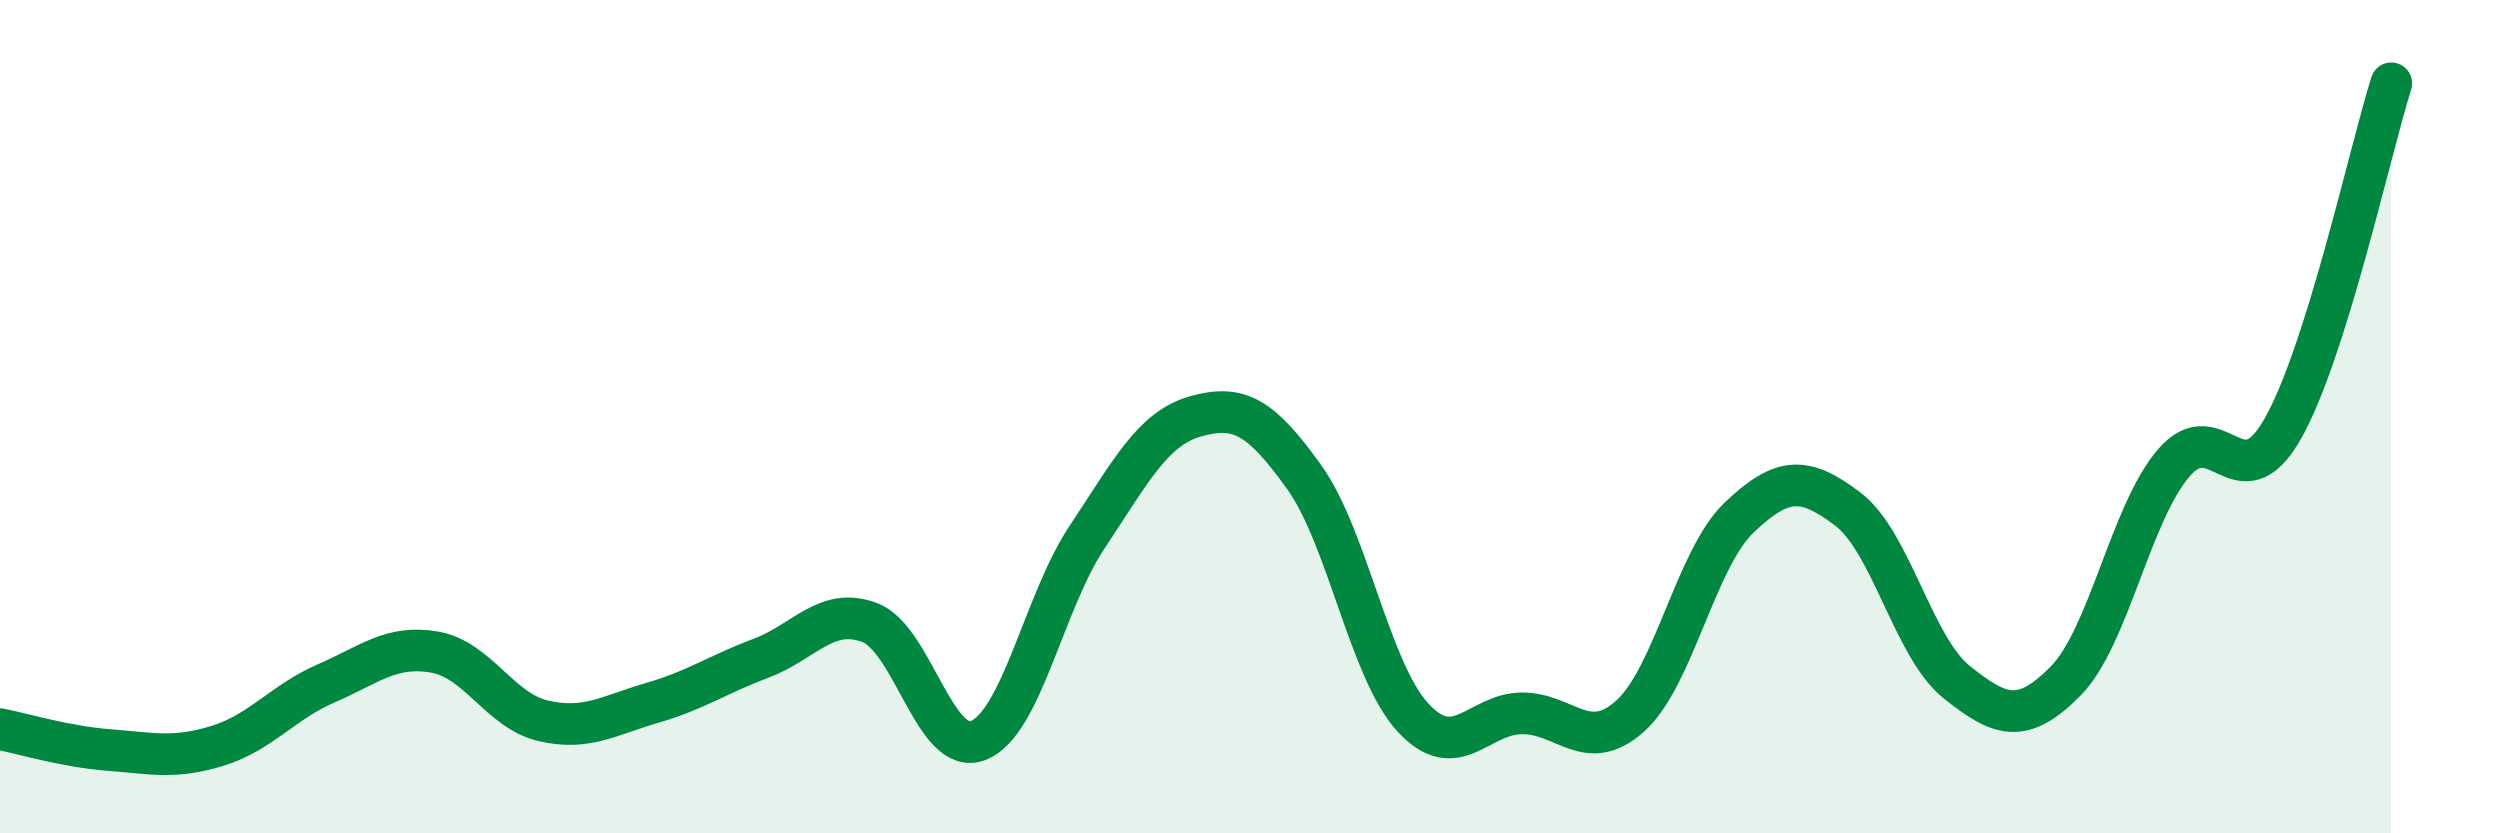
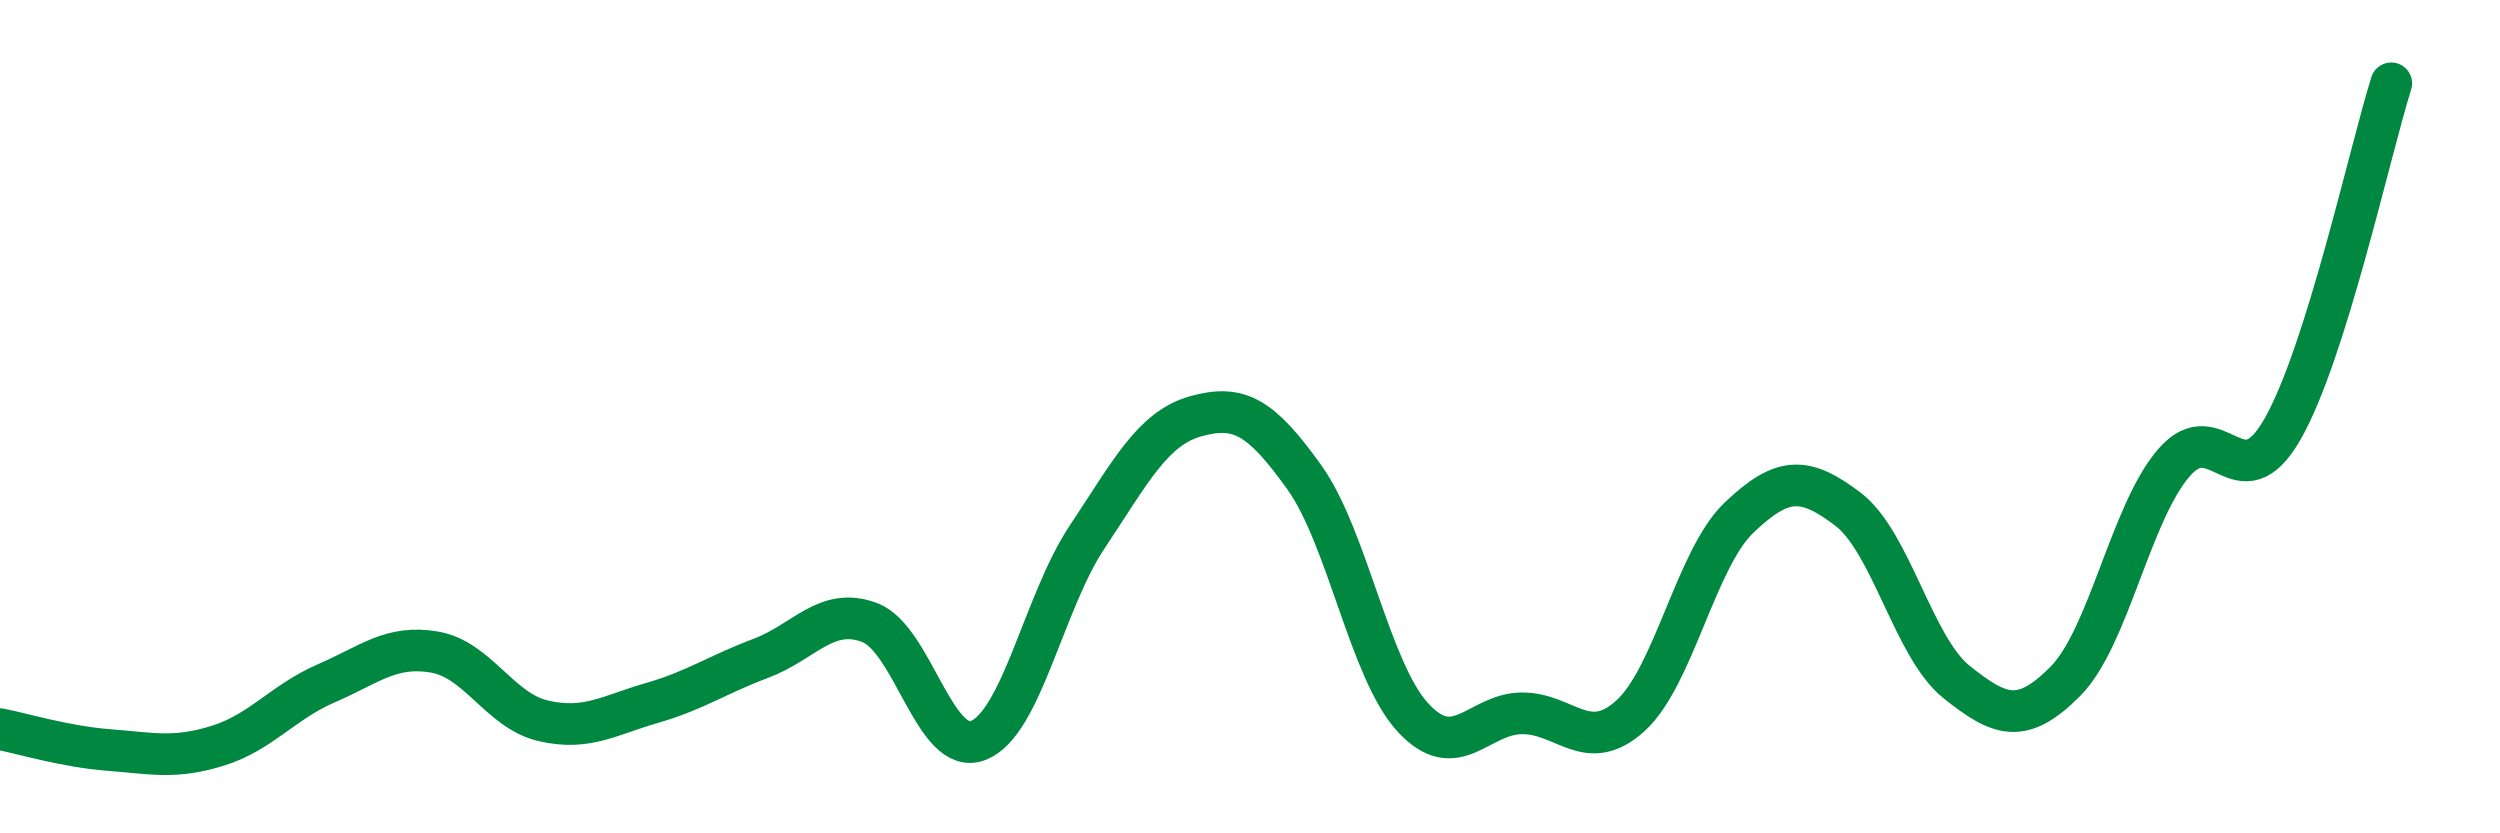
<svg xmlns="http://www.w3.org/2000/svg" width="60" height="20" viewBox="0 0 60 20">
-   <path d="M 0,17.5 C 0.52,17.6 1.57,17.92 2.61,18 C 3.65,18.08 4.18,18.22 5.22,17.9 C 6.26,17.58 6.79,16.85 7.83,16.4 C 8.87,15.95 9.39,15.47 10.43,15.65 C 11.47,15.83 12,17.06 13.04,17.3 C 14.08,17.54 14.61,17.17 15.65,16.87 C 16.69,16.57 17.22,16.19 18.26,15.8 C 19.3,15.41 19.83,14.55 20.87,14.94 C 21.91,15.33 22.44,18.18 23.48,17.77 C 24.52,17.36 25.05,14.45 26.09,12.89 C 27.13,11.33 27.66,10.28 28.7,9.99 C 29.74,9.7 30.26,10 31.3,11.45 C 32.34,12.9 32.87,16.09 33.91,17.22 C 34.95,18.35 35.48,17.13 36.52,17.12 C 37.56,17.11 38.09,18.12 39.13,17.18 C 40.17,16.24 40.7,13.41 41.74,12.42 C 42.78,11.43 43.31,11.43 44.35,12.22 C 45.39,13.01 45.92,15.54 46.96,16.37 C 48,17.2 48.53,17.4 49.57,16.35 C 50.61,15.3 51.13,12.32 52.17,11.11 C 53.21,9.9 53.74,12.12 54.78,10.3 C 55.82,8.48 56.87,3.66 57.39,2L57.39 20L0 20Z" fill="#008740" opacity="0.1" stroke-linecap="round" stroke-linejoin="round" />
  <path d="M 0,17.5 C 0.52,17.6 1.57,17.92 2.61,18 C 3.65,18.08 4.18,18.22 5.22,17.9 C 6.26,17.58 6.79,16.85 7.83,16.4 C 8.87,15.95 9.39,15.47 10.43,15.65 C 11.47,15.83 12,17.06 13.04,17.3 C 14.08,17.54 14.61,17.17 15.65,16.87 C 16.69,16.57 17.22,16.19 18.26,15.8 C 19.3,15.41 19.83,14.55 20.87,14.94 C 21.91,15.33 22.44,18.18 23.48,17.77 C 24.52,17.36 25.05,14.45 26.09,12.89 C 27.13,11.33 27.66,10.28 28.7,9.99 C 29.74,9.7 30.26,10 31.3,11.45 C 32.34,12.9 32.87,16.09 33.91,17.22 C 34.95,18.35 35.48,17.13 36.52,17.12 C 37.56,17.11 38.09,18.12 39.13,17.18 C 40.17,16.24 40.7,13.41 41.74,12.42 C 42.78,11.43 43.31,11.43 44.35,12.22 C 45.39,13.01 45.92,15.54 46.96,16.37 C 48,17.2 48.53,17.4 49.57,16.35 C 50.61,15.3 51.13,12.32 52.17,11.11 C 53.21,9.9 53.74,12.12 54.78,10.3 C 55.82,8.48 56.87,3.66 57.39,2" stroke="#008740" stroke-width="1" fill="none" stroke-linecap="round" stroke-linejoin="round" />
</svg>